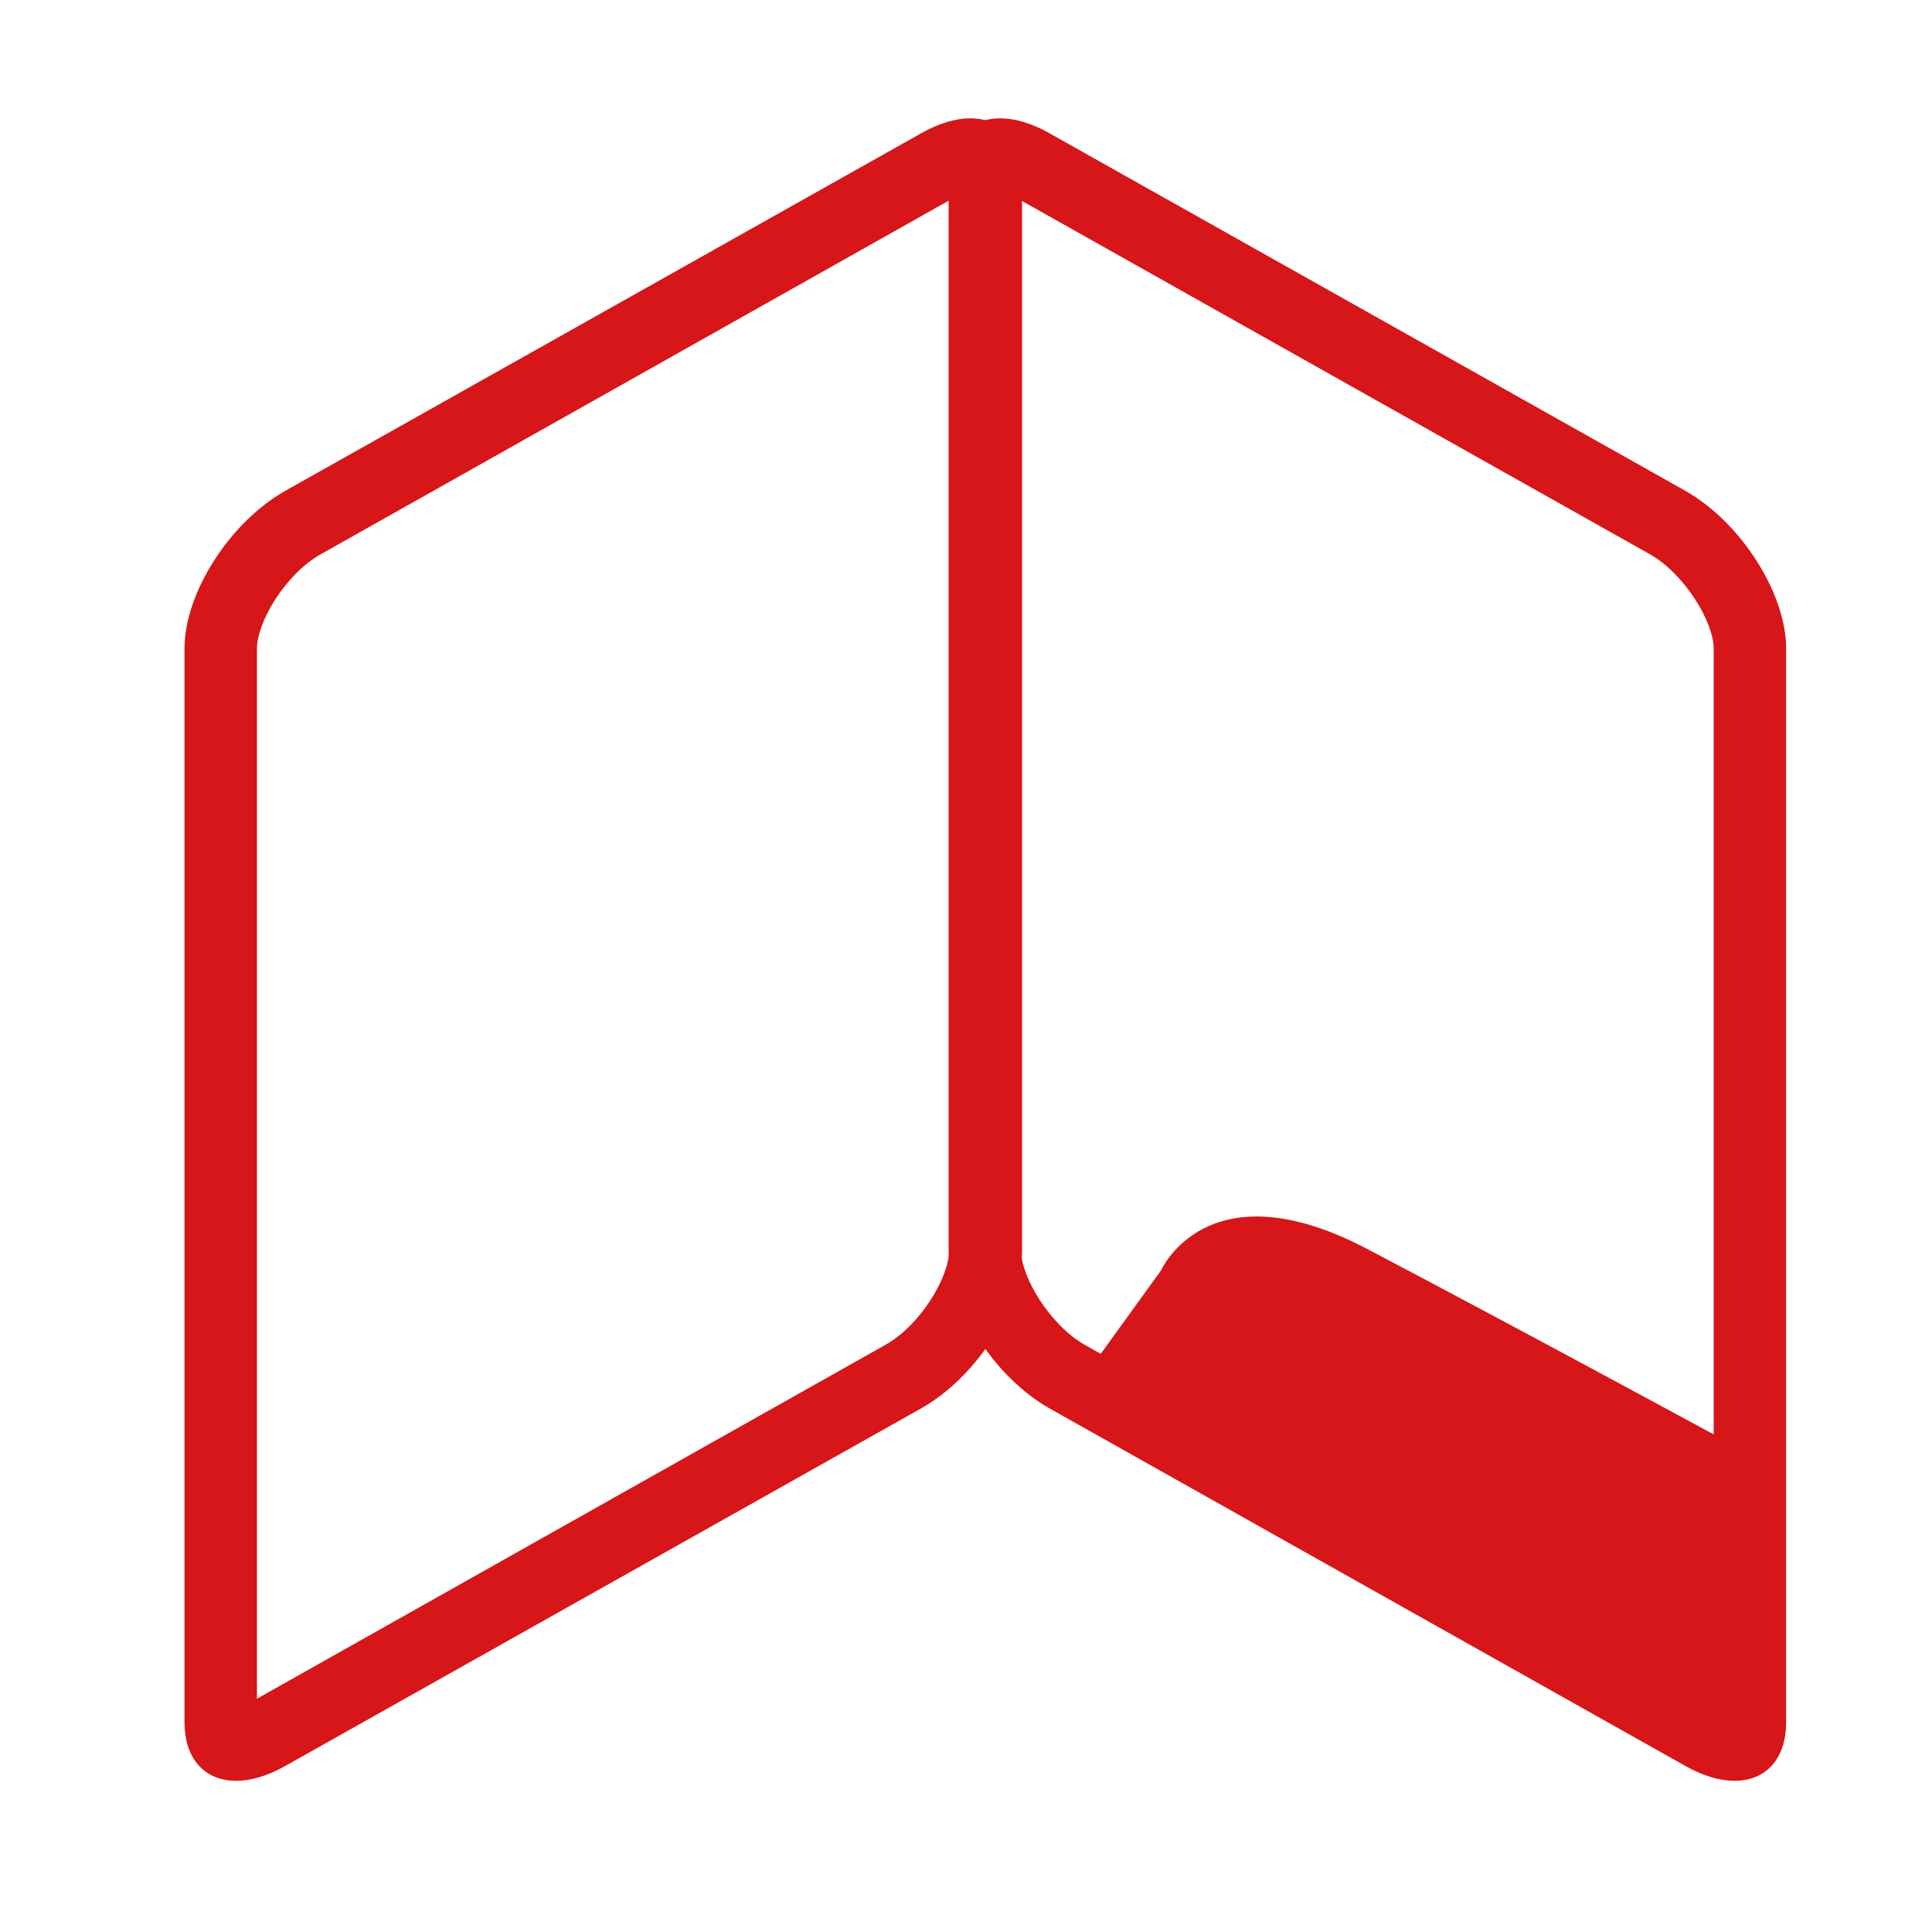
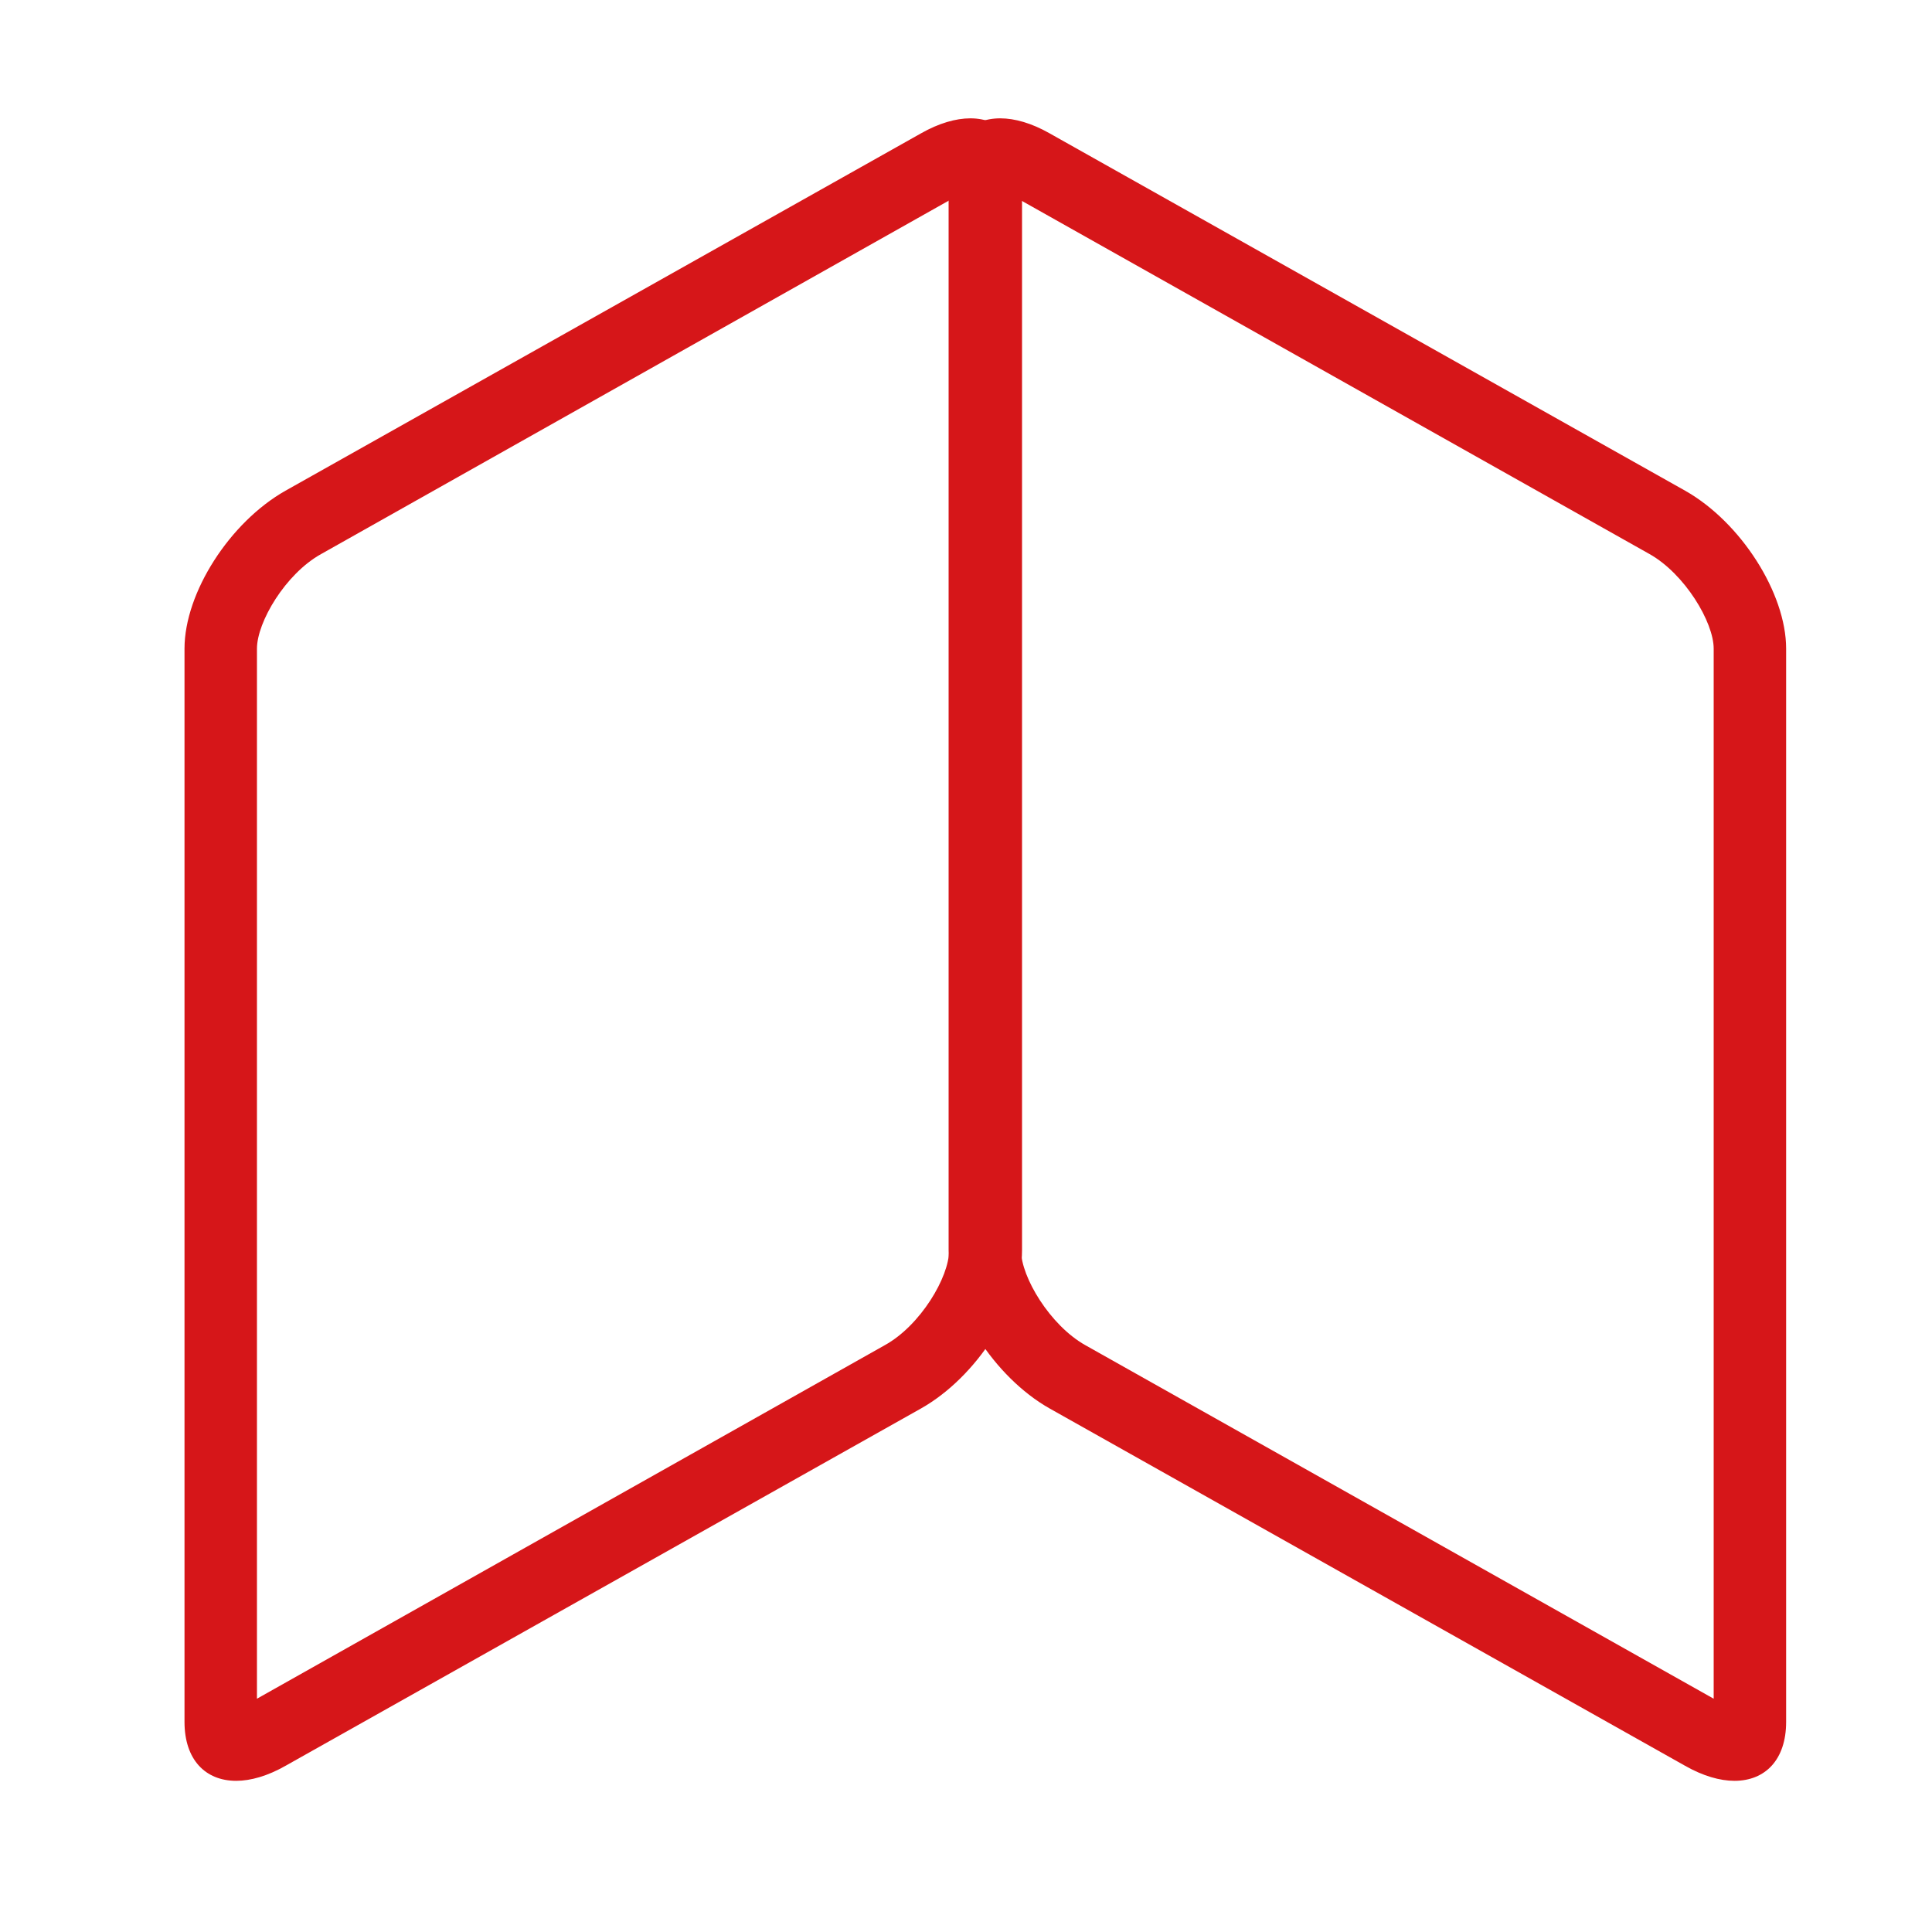
<svg xmlns="http://www.w3.org/2000/svg" version="1.1" id="图层_1" x="0px" y="0px" viewBox="0 0 40 40" style="enable-background:new 0 0 40 40;" xml:space="preserve">
  <style type="text/css">
	.st0{fill:#D61619;}
	.st1{fill:#FFFFFF;}
	.st2{fill:none;stroke:#D61619;stroke-width:1.5;stroke-linejoin:round;stroke-miterlimit:10;}
	.st3{fill:none;stroke:#D61619;stroke-width:1.5;stroke-linecap:round;stroke-linejoin:round;stroke-miterlimit:10;}
	.st4{fill:#CB261C;}
	.st5{fill:none;stroke:#D61619;stroke-width:1.417;stroke-miterlimit:10;}
	.st6{fill:none;stroke:#D61619;stroke-width:1.417;stroke-linecap:round;stroke-miterlimit:10;}
	.st7{fill:none;stroke:#D61619;stroke-width:1.984;stroke-miterlimit:10;}
	.st8{fill:none;stroke:#D61619;stroke-width:1.417;stroke-linecap:round;stroke-linejoin:round;stroke-miterlimit:10;}
	.st9{fill:none;stroke:#D61619;stroke-width:2;stroke-miterlimit:10;}
	.st10{fill:none;stroke:#D61619;stroke-miterlimit:10;}
	.st11{fill:none;stroke:#D61619;stroke-width:2;stroke-linecap:round;stroke-linejoin:round;stroke-miterlimit:10;}
	.st12{fill:none;stroke:#D61619;stroke-linecap:round;stroke-linejoin:round;stroke-miterlimit:10;}
</style>
  <g>
    <g>
      <path class="st0" d="M20.09,3.95L20.09,3.95L20.09,3.95 M19.65,4.15v21.74c0,0.55-0.59,1.55-1.33,1.96L5.32,35.17V13.43    c0-0.55,0.59-1.55,1.33-1.96L19.65,4.15 M20.09,2.45c-0.3,0-0.65,0.1-1.02,0.31l-13.16,7.4c-1.15,0.65-2.09,2.11-2.09,3.27v22.22    c0,0.78,0.43,1.22,1.07,1.22c0.3,0,0.65-0.1,1.02-0.31l13.16-7.4c1.15-0.65,2.09-2.11,2.09-3.27V3.67    C21.15,2.89,20.72,2.45,20.09,2.45L20.09,2.45z" />
    </g>
  </g>
  <g>
    <g>
      <path class="st0" d="M21.15,3.61L21.15,3.61L21.15,3.61 M21.14,4.15l13.01,7.32c0.73,0.41,1.33,1.41,1.33,1.96v21.74l-13.01-7.32    c-0.73-0.41-1.33-1.41-1.33-1.96V4.15 M20.71,2.45c-0.64,0-1.07,0.44-1.07,1.22v22.22c0,1.15,0.94,2.62,2.09,3.27l13.16,7.4    c0.37,0.21,0.72,0.31,1.02,0.31c0.64,0,1.07-0.44,1.07-1.22V13.43c0-1.15-0.94-2.62-2.09-3.27l-13.16-7.4    C21.36,2.55,21.01,2.45,20.71,2.45L20.71,2.45z" />
    </g>
  </g>
-   <path class="st0" d="M22.21,28.83l1.83-2.53c0,0,0.96-2.18,4.27-0.44c3.31,1.74,7.58,4.06,7.58,4.06l-0.09,5.62L22.21,28.83z" />
</svg>